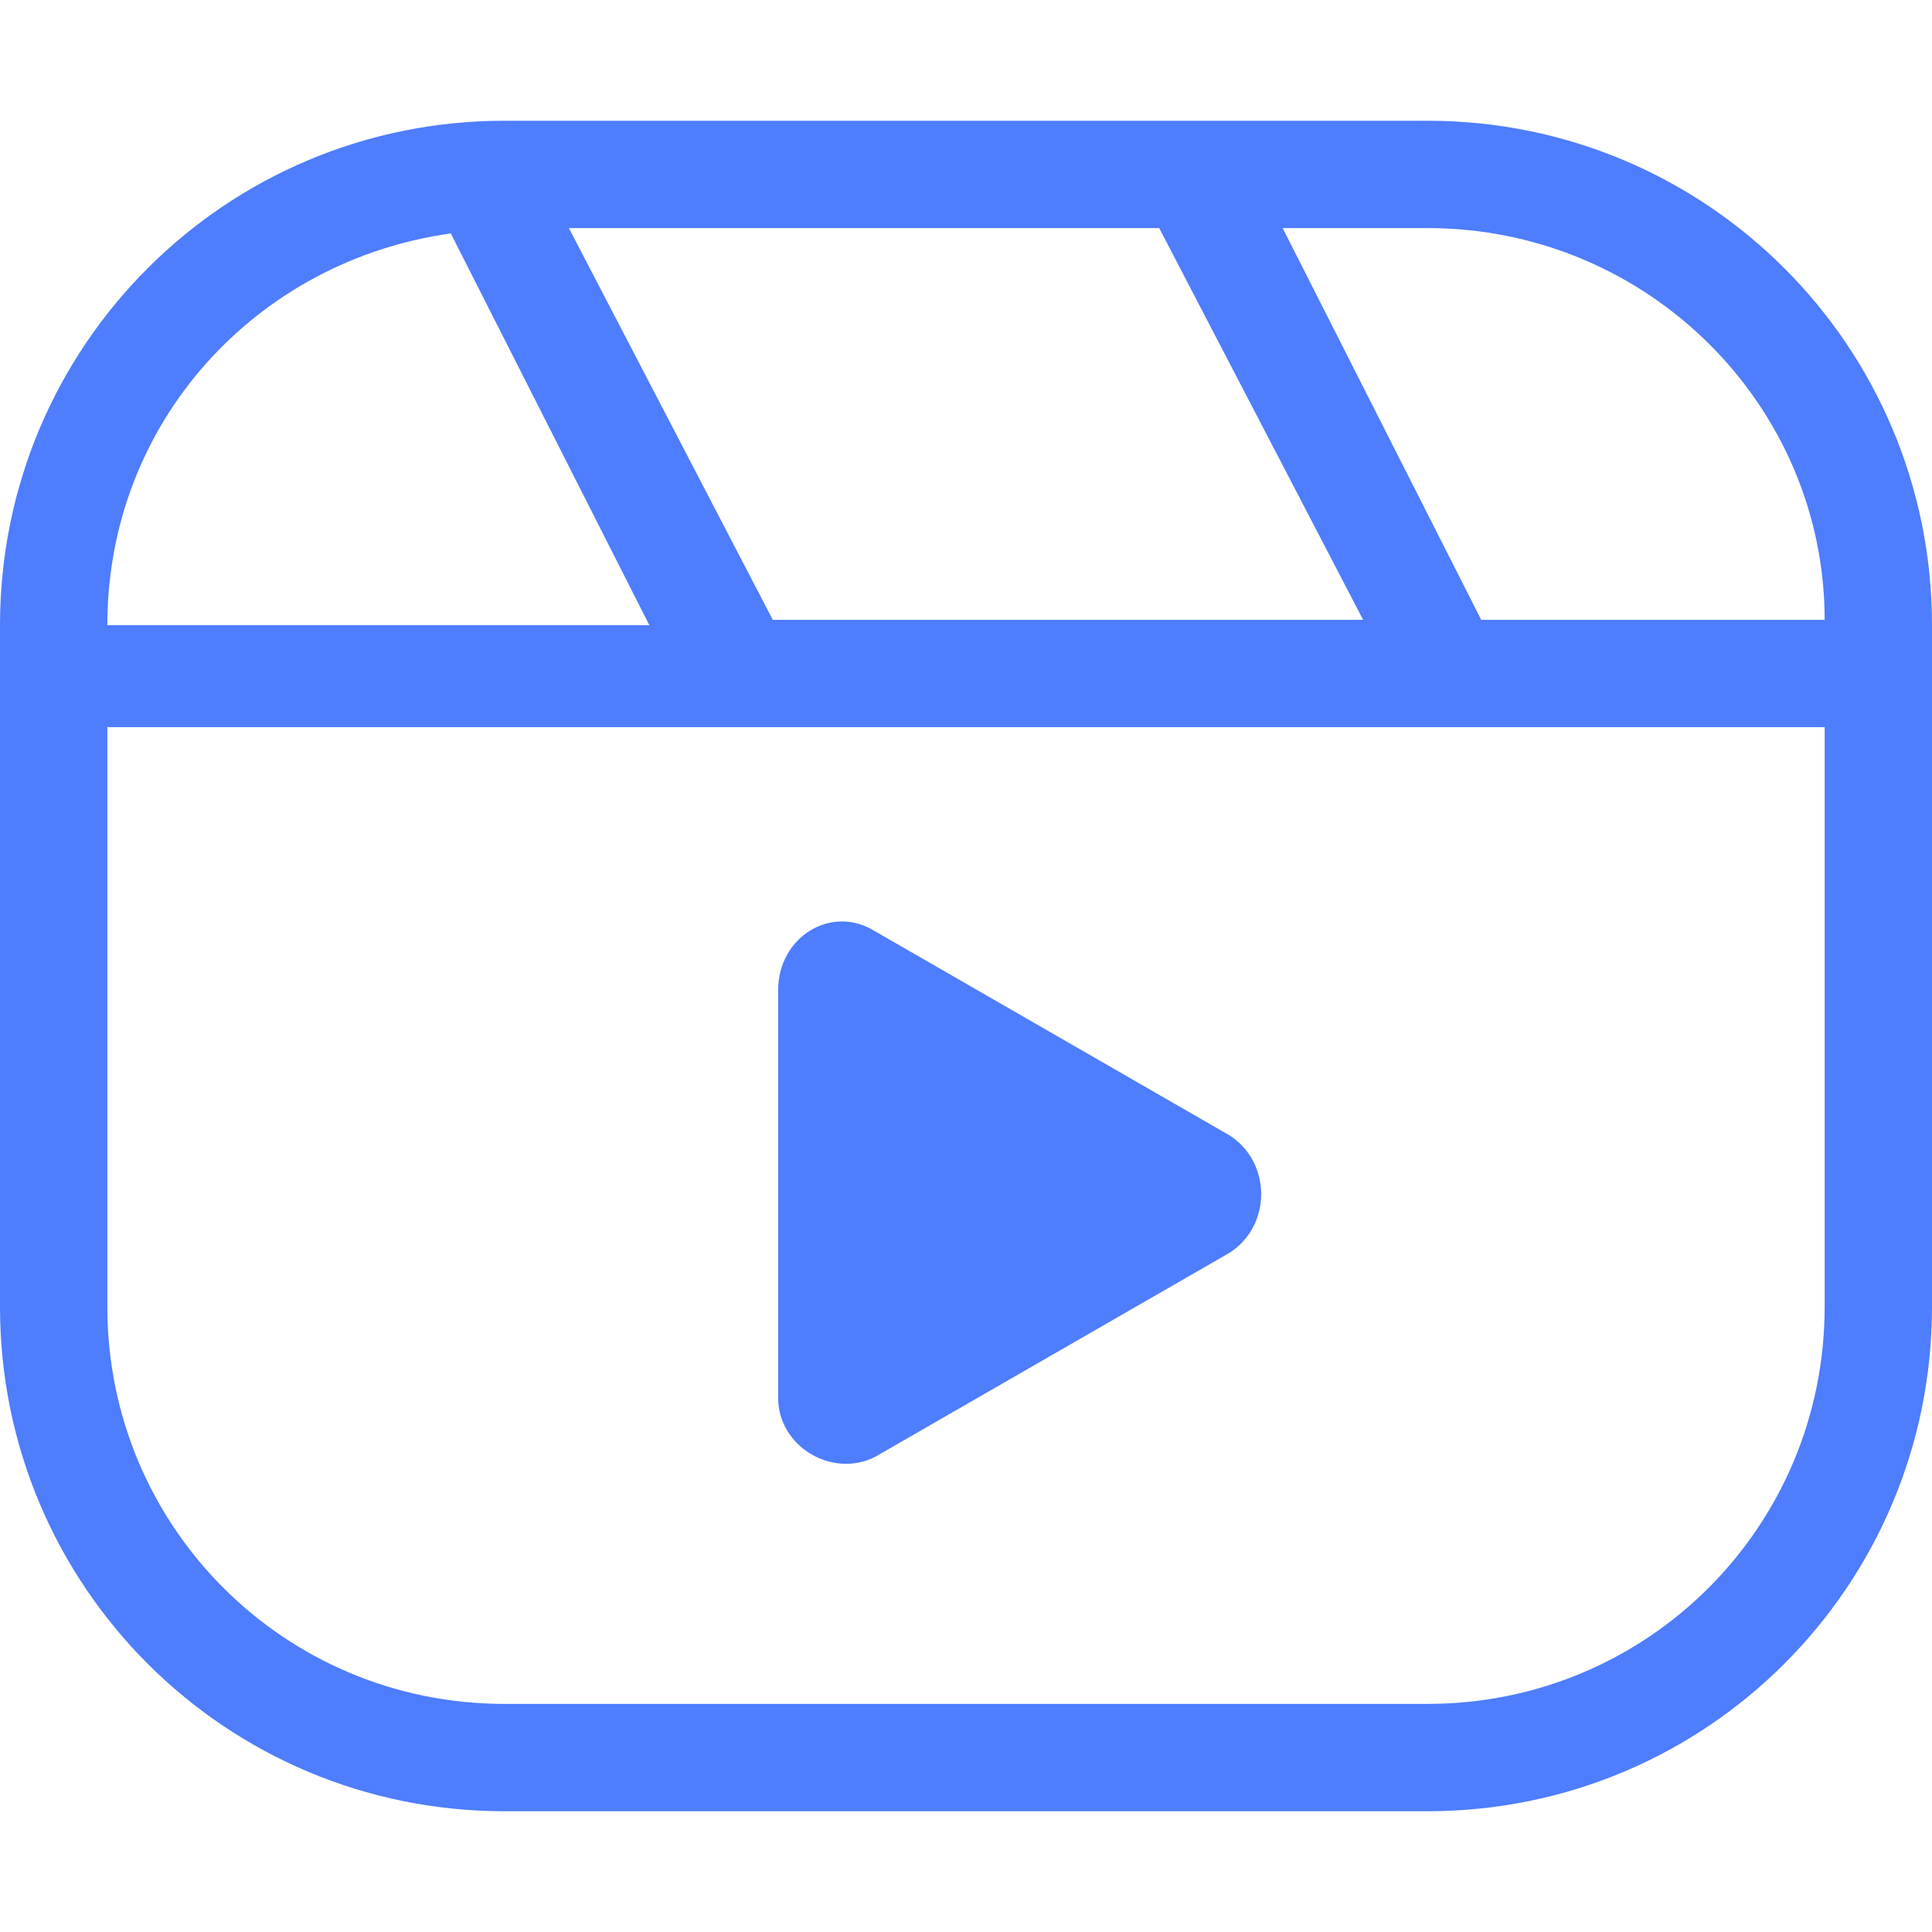
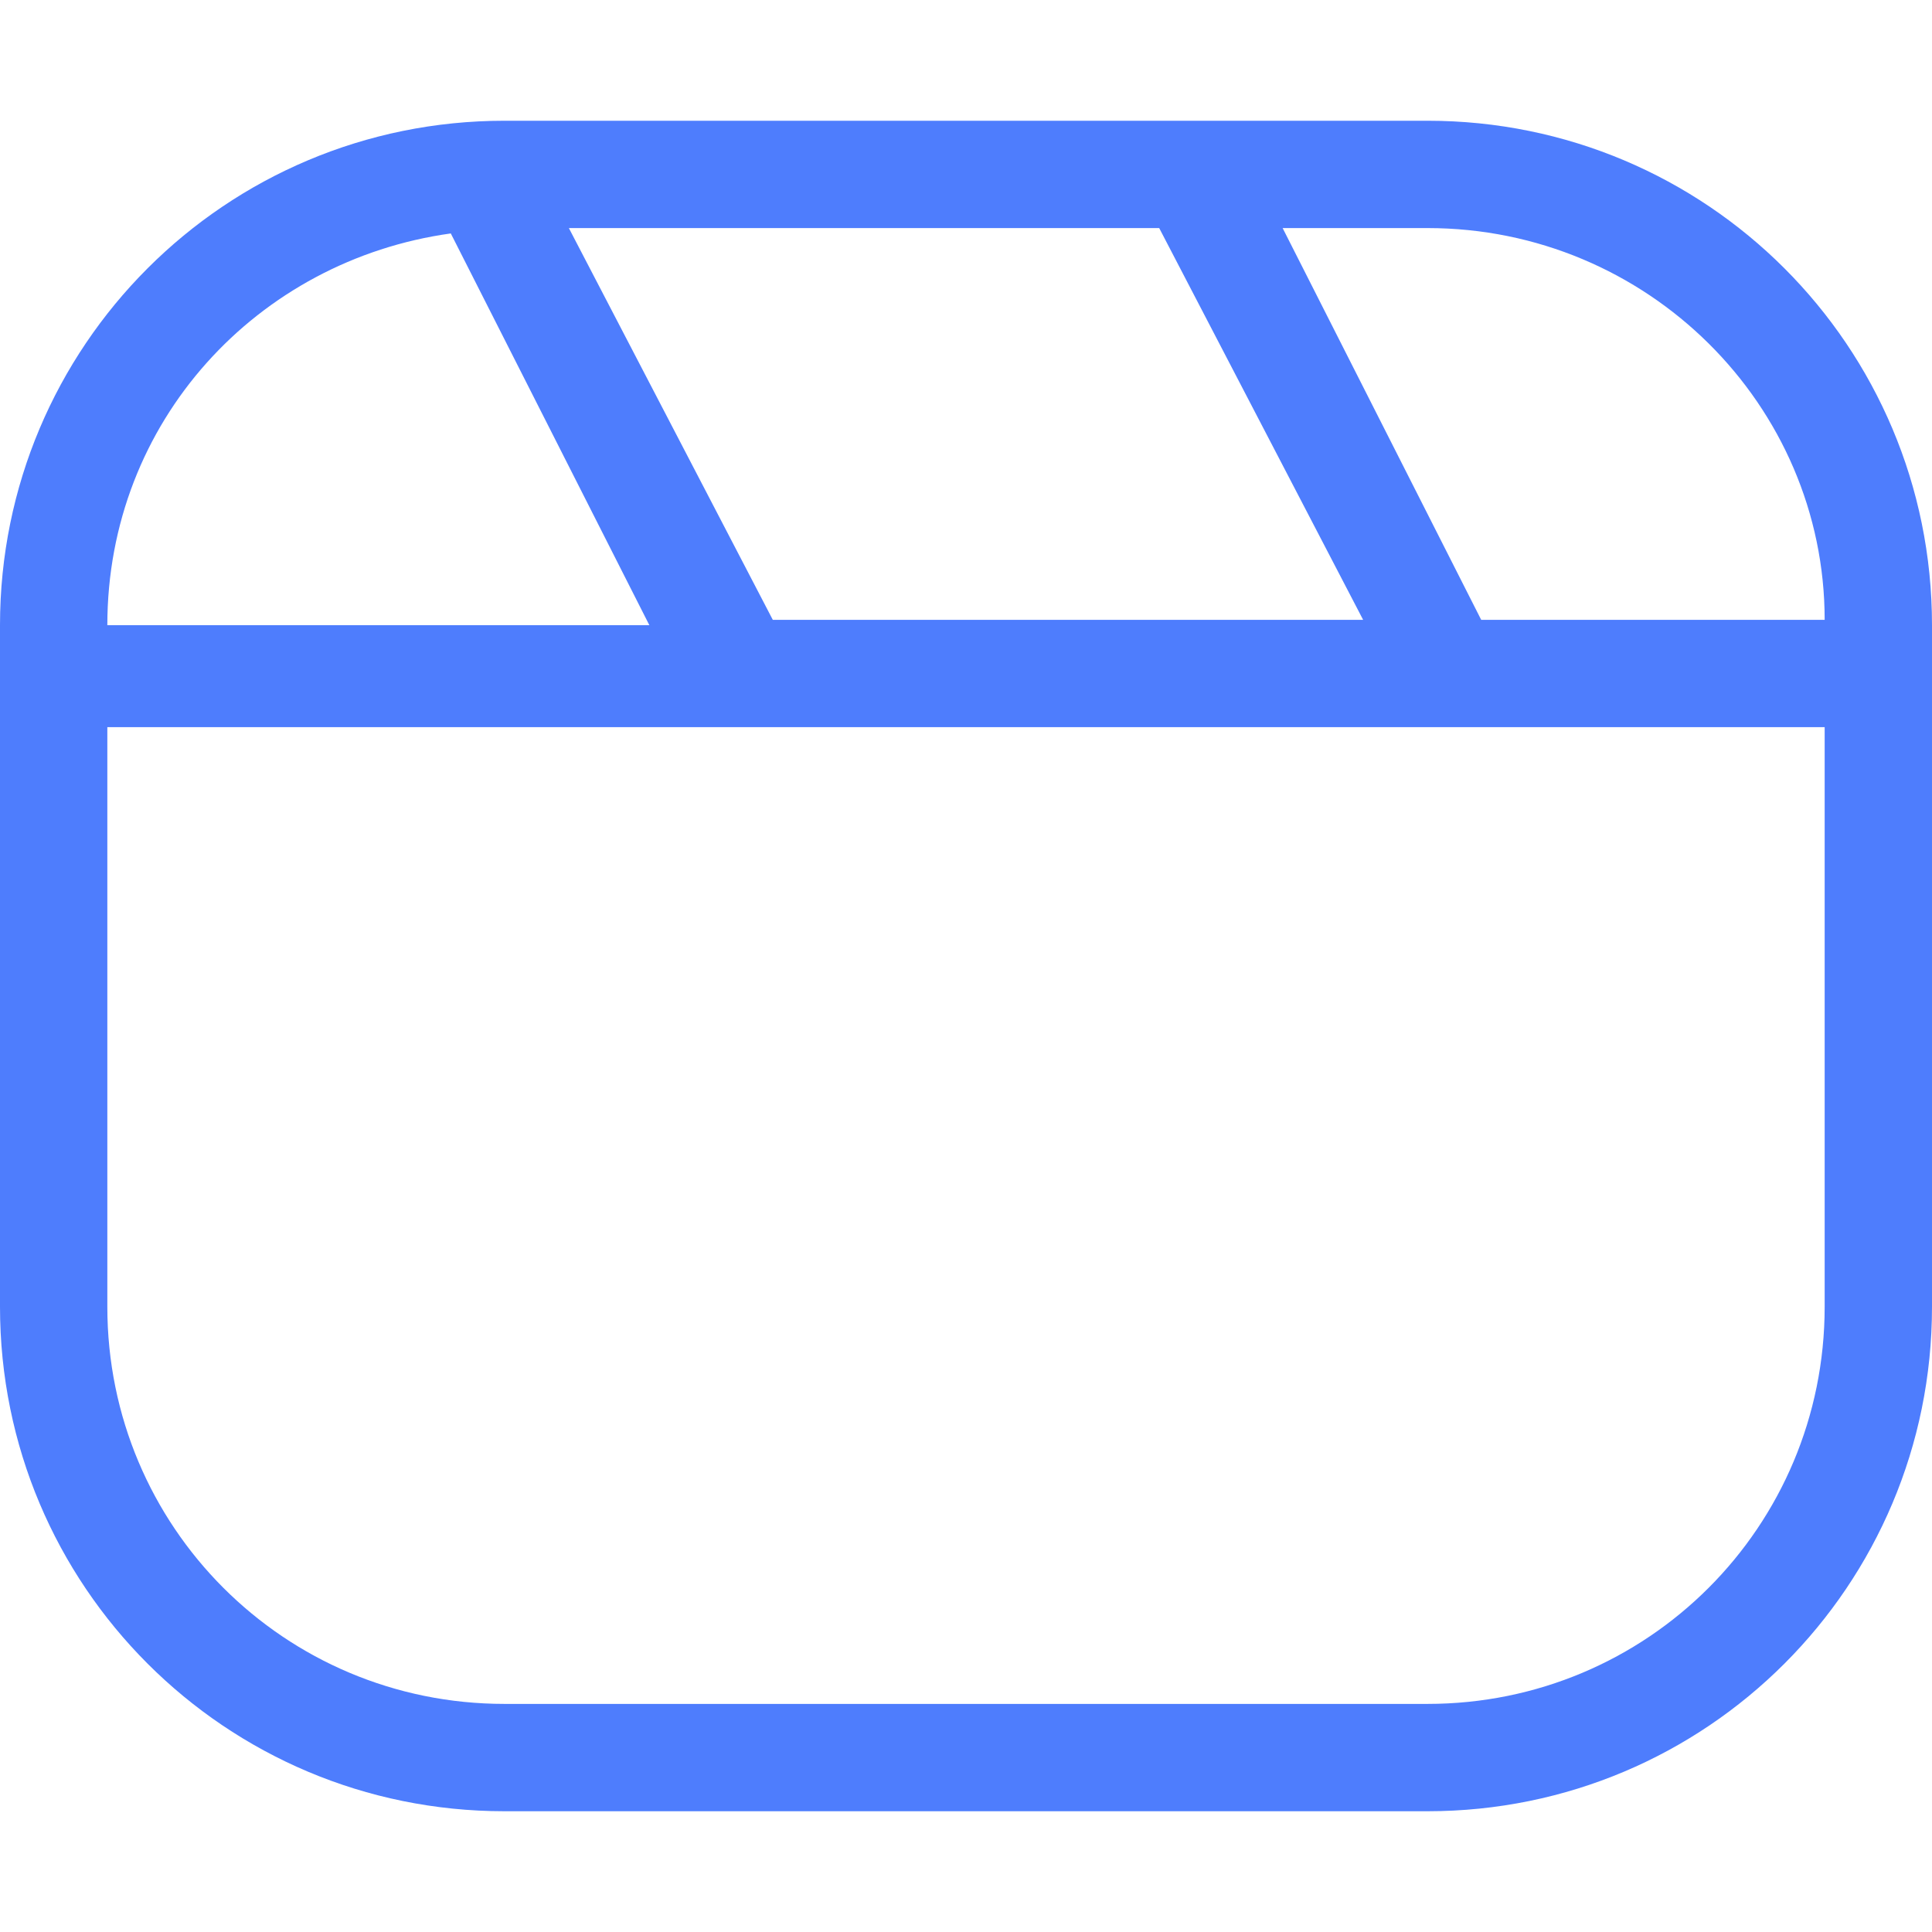
<svg xmlns="http://www.w3.org/2000/svg" version="1.2" preserveAspectRatio="xMidYMid meet" height="1080" viewBox="0 0 810 810" zoomAndPan="magnify" width="1080">
  <g id="dca58d4a12">
    <path d="M 598.5 50.621 L 211.5 50.621 C 94.5 50.621 0 145.121 0 262.121 L 0 547.871 C 0 664.871 94.5 759.371 211.5 759.371 L 598.5 759.371 C 715.5 759.371 810 664.871 810 547.871 L 810 262.121 C 810 145.121 715.5 50.621 598.5 50.621 Z M 765 259.871 L 621 259.871 L 537.75 95.621 L 598.5 95.621 C 690.75 95.621 765 169.871 765 259.871 Z M 324 259.871 L 238.5 95.621 L 486 95.621 L 571.5 259.871 Z M 189 97.871 L 272.25 262.121 L 45 262.121 C 45 176.621 108 109.121 189 97.871 Z M 598.5 714.371 L 211.5 714.371 C 119.25 714.371 45 640.121 45 547.871 L 45 304.871 L 765 304.871 L 765 547.871 C 765 640.121 690.75 714.371 598.5 714.371 Z M 598.5 714.371" style="stroke:none;fill-rule:nonzero;fill:#4e7dfd;fill-opacity:1;" />
-     <path d="M 515.25 475.871 L 366.75 390.371 C 348.75 379.121 326.25 392.621 326.25 415.121 L 326.25 586.121 C 326.25 606.371 348.75 619.871 366.75 610.871 L 515.25 525.371 C 533.25 514.121 533.25 487.121 515.25 475.871 Z M 515.25 475.871" style="stroke:none;fill-rule:nonzero;fill:#4e7dfd;fill-opacity:1;" />
-     <path transform="matrix(0.75,0,0,0.75,222.155,280.017)" d="M 0.001 1.998 L 345.6 1.998" style="fill:none;stroke-width:4;stroke-linecap:butt;stroke-linejoin:miter;stroke:#4e7dfd;stroke-opacity:1;stroke-miterlimit:4;" />
  </g>
</svg>